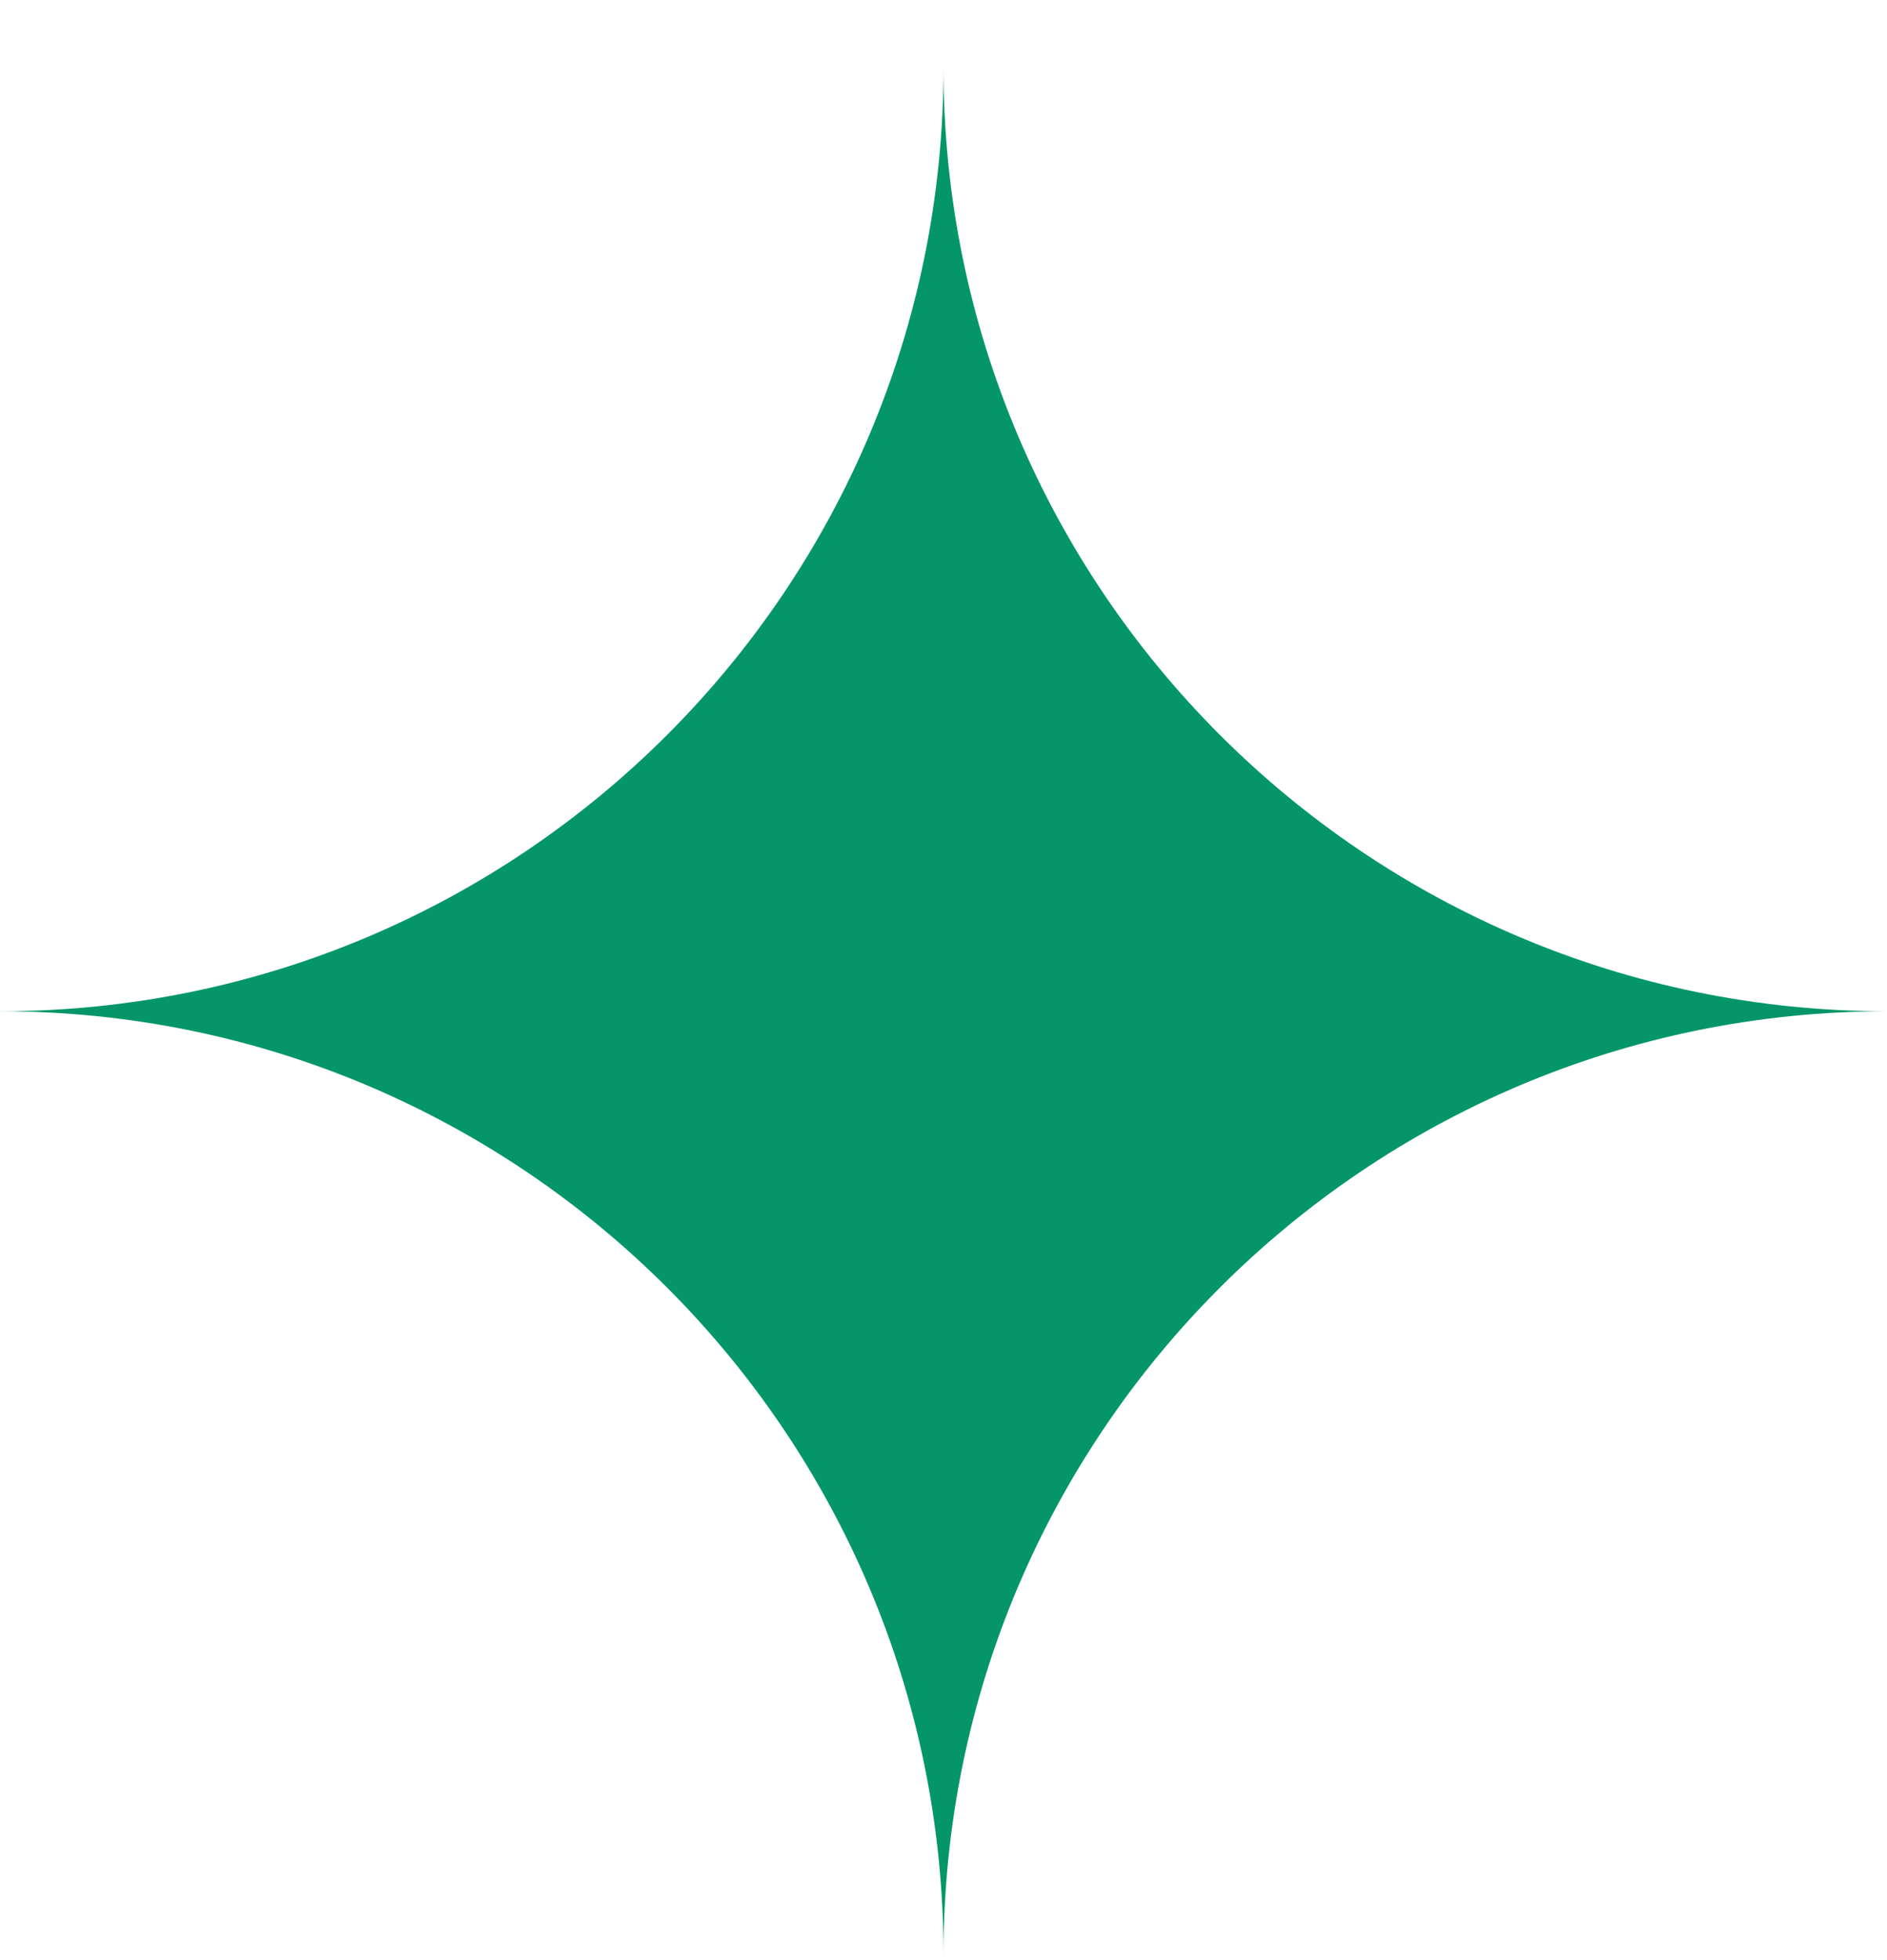
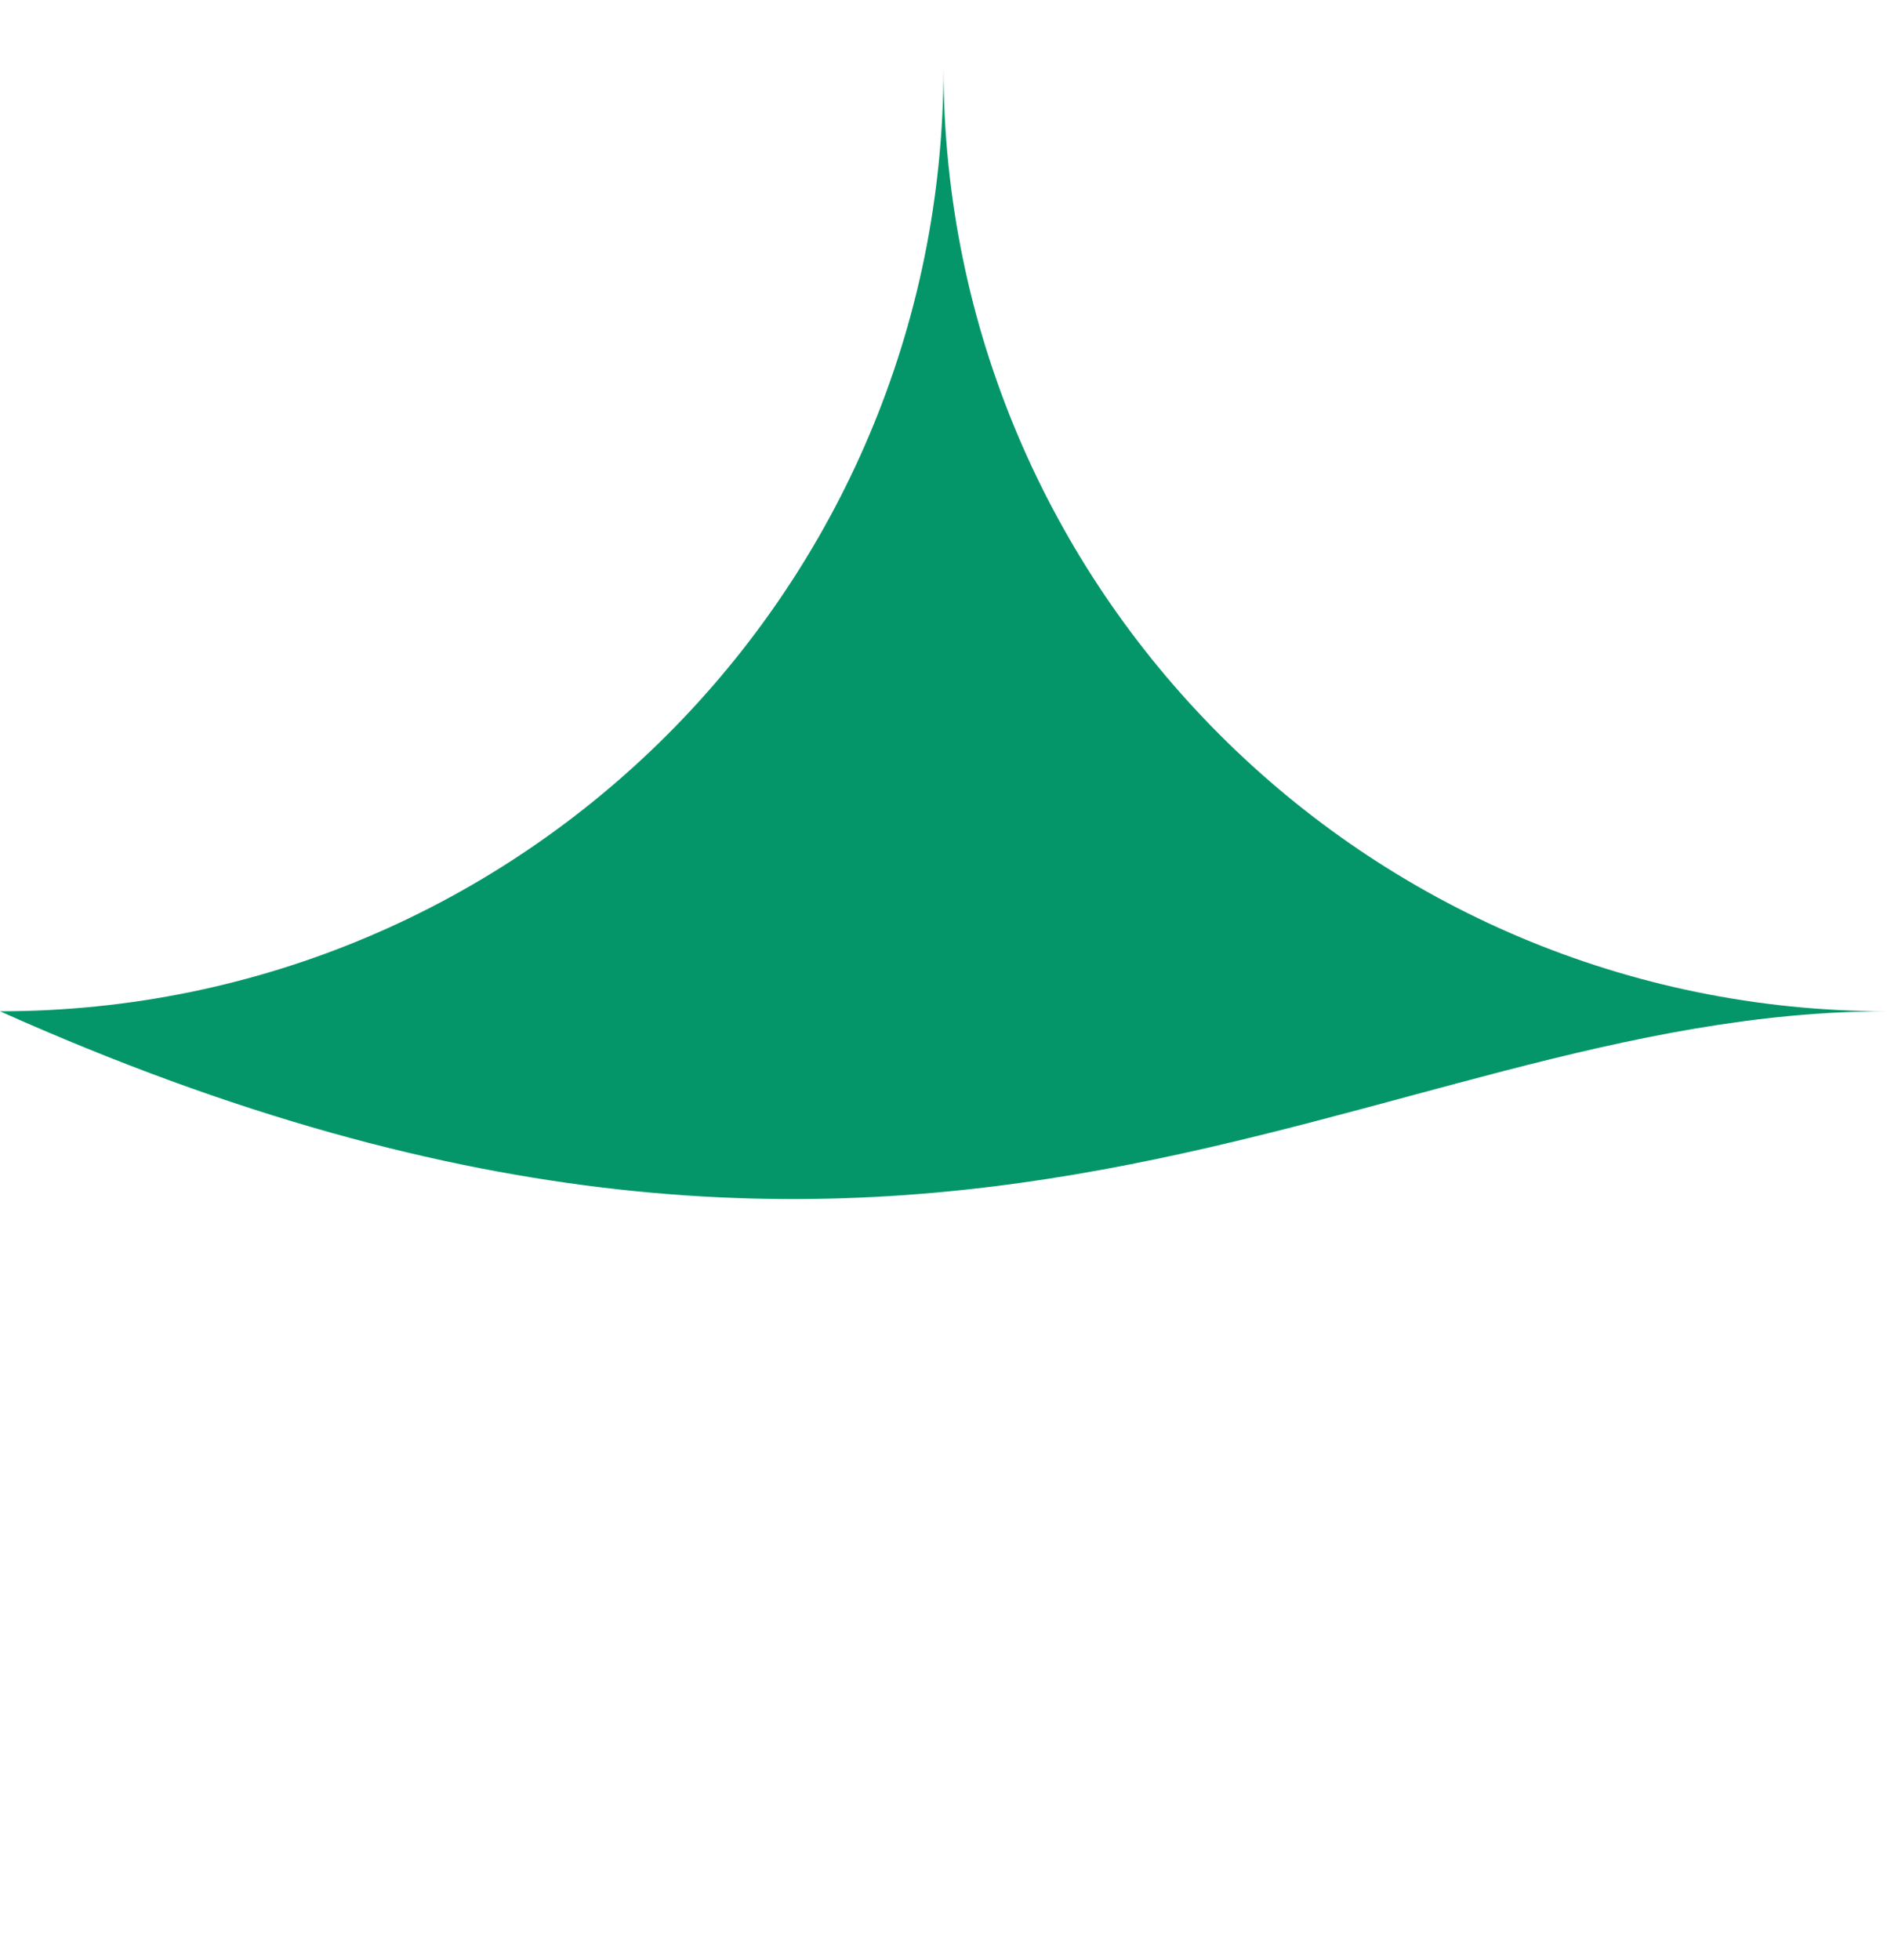
<svg xmlns="http://www.w3.org/2000/svg" width="26" height="27" viewBox="0 0 26 27" fill="none">
-   <path fill-rule="evenodd" clip-rule="evenodd" d="M0 13.93C7.18 13.93 13 19.75 13 26.93C13 19.75 18.82 13.93 26 13.93C18.82 13.93 13 8.11 13 0.93C13 8.11 7.18 13.93 0 13.93Z" fill="#049669" />
+   <path fill-rule="evenodd" clip-rule="evenodd" d="M0 13.93C13 19.75 18.82 13.93 26 13.93C18.82 13.93 13 8.11 13 0.93C13 8.11 7.18 13.93 0 13.93Z" fill="#049669" />
</svg>